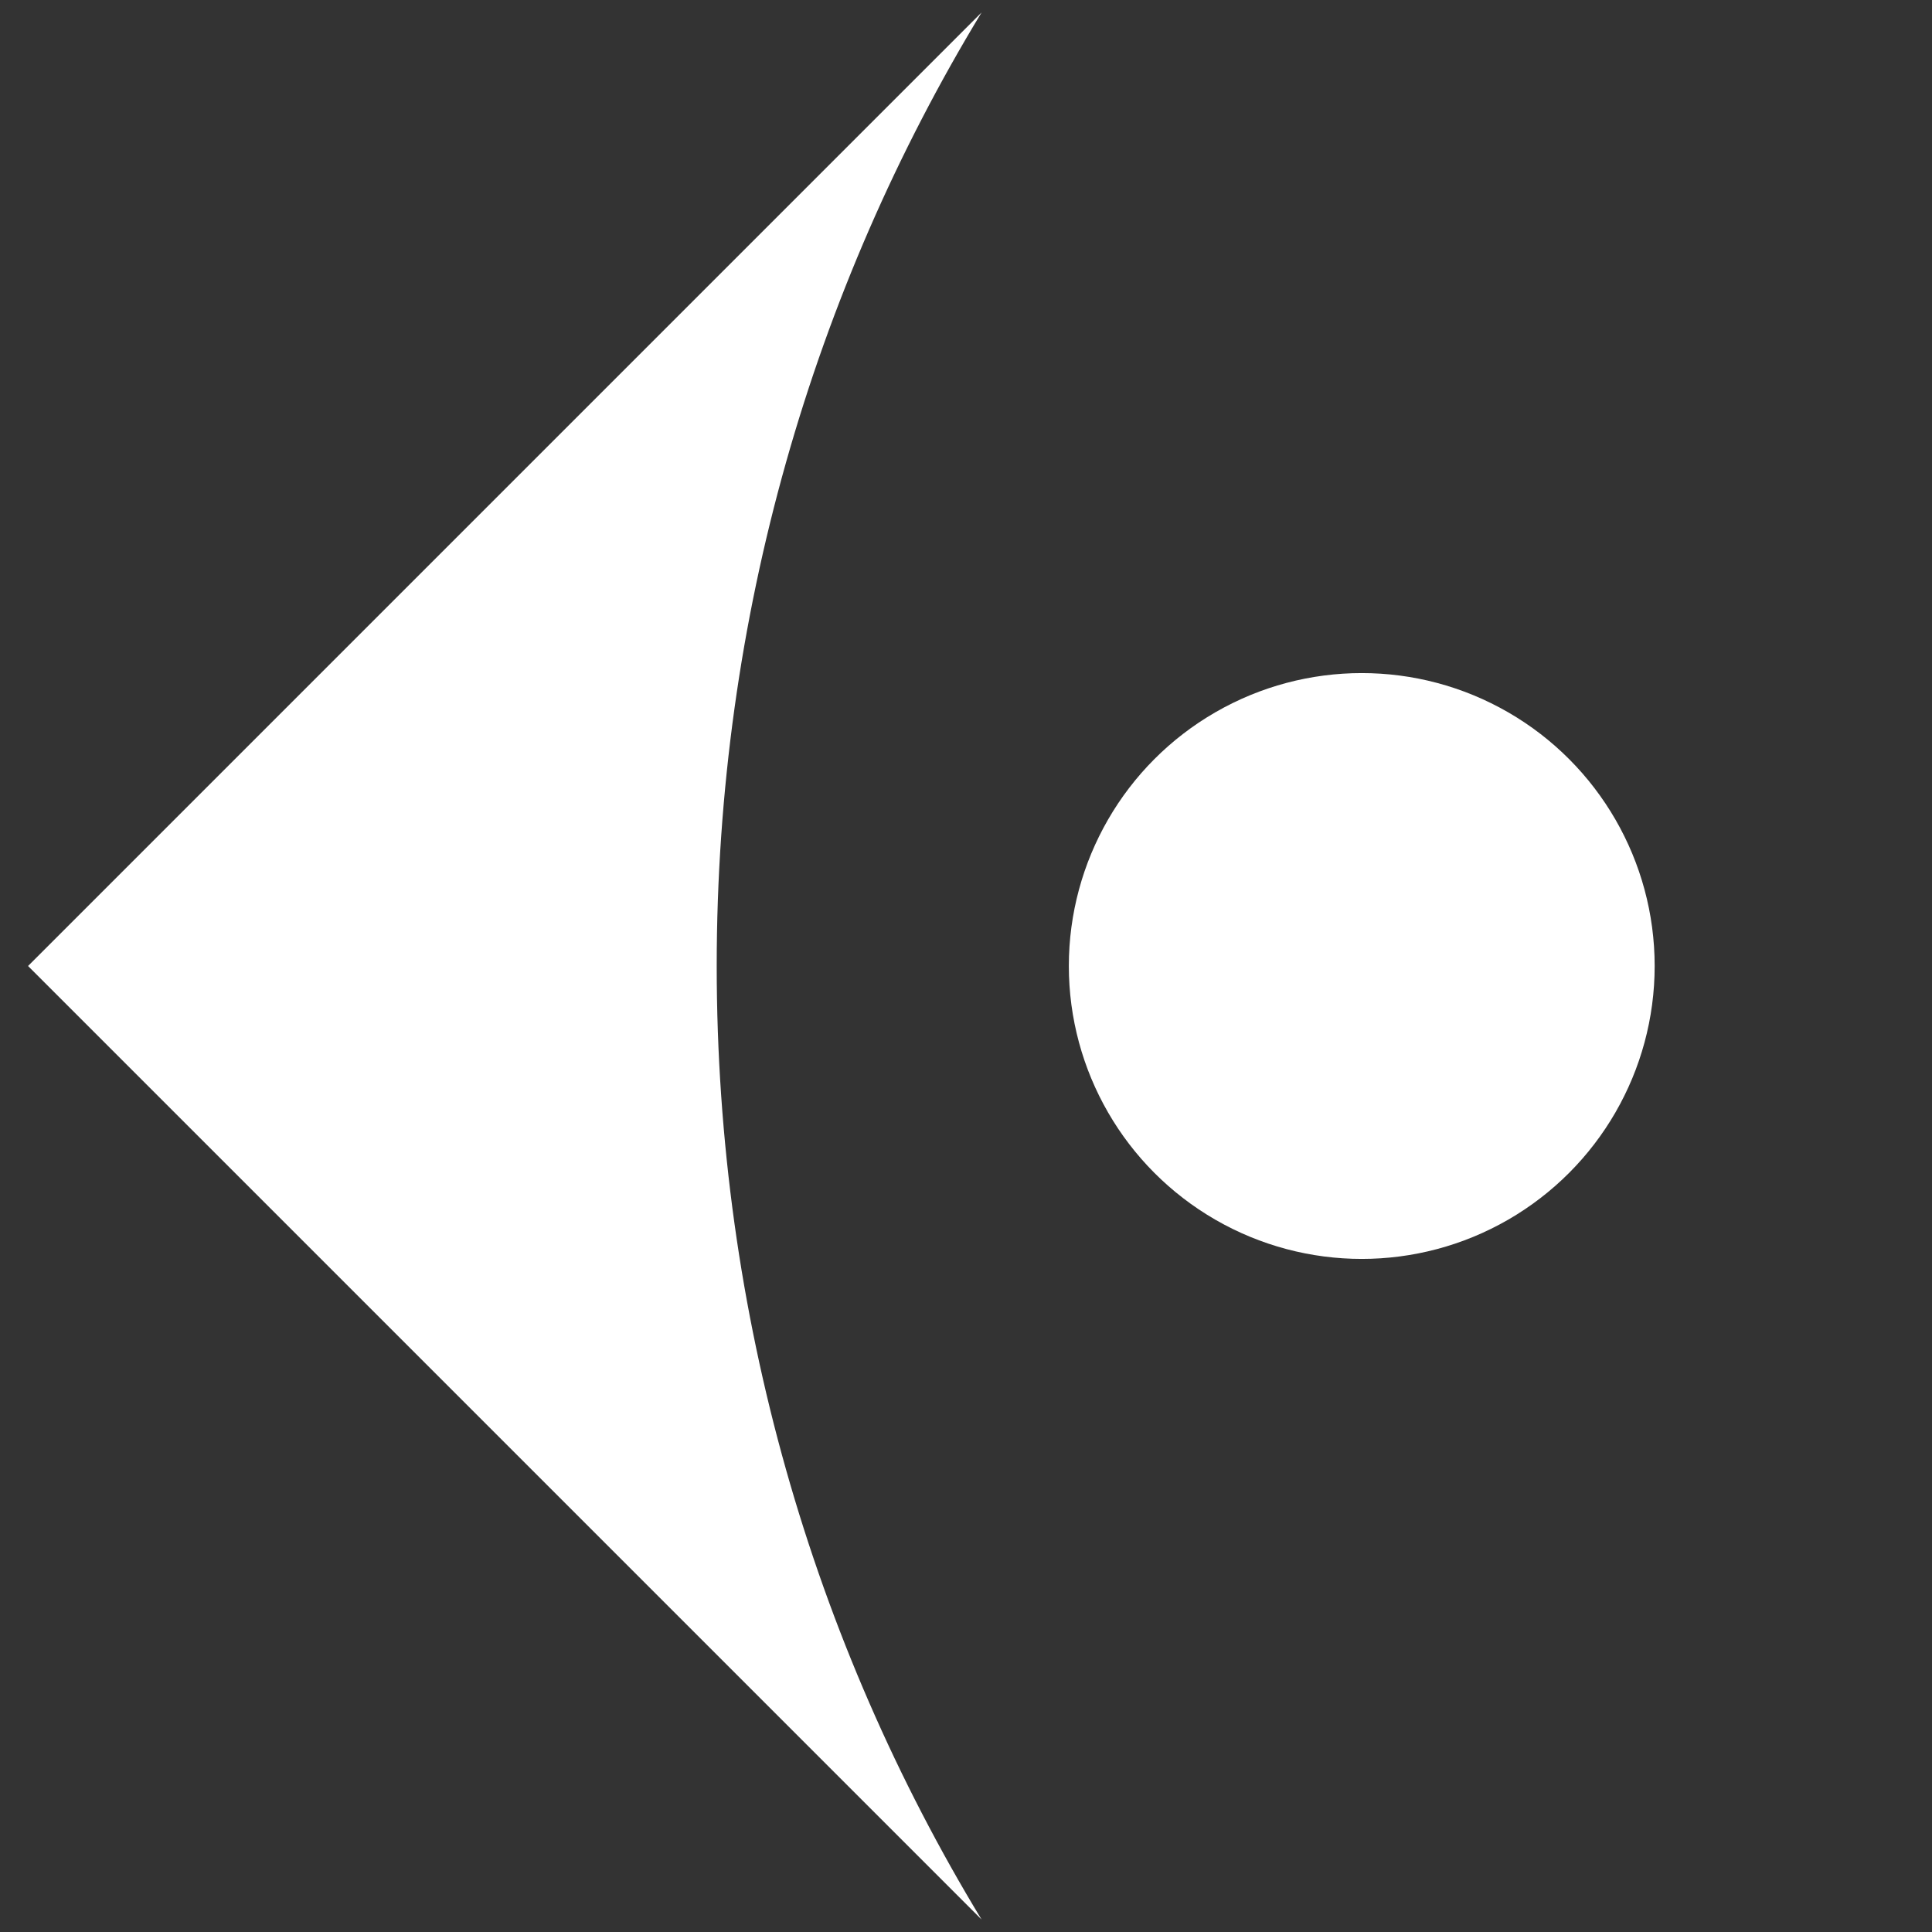
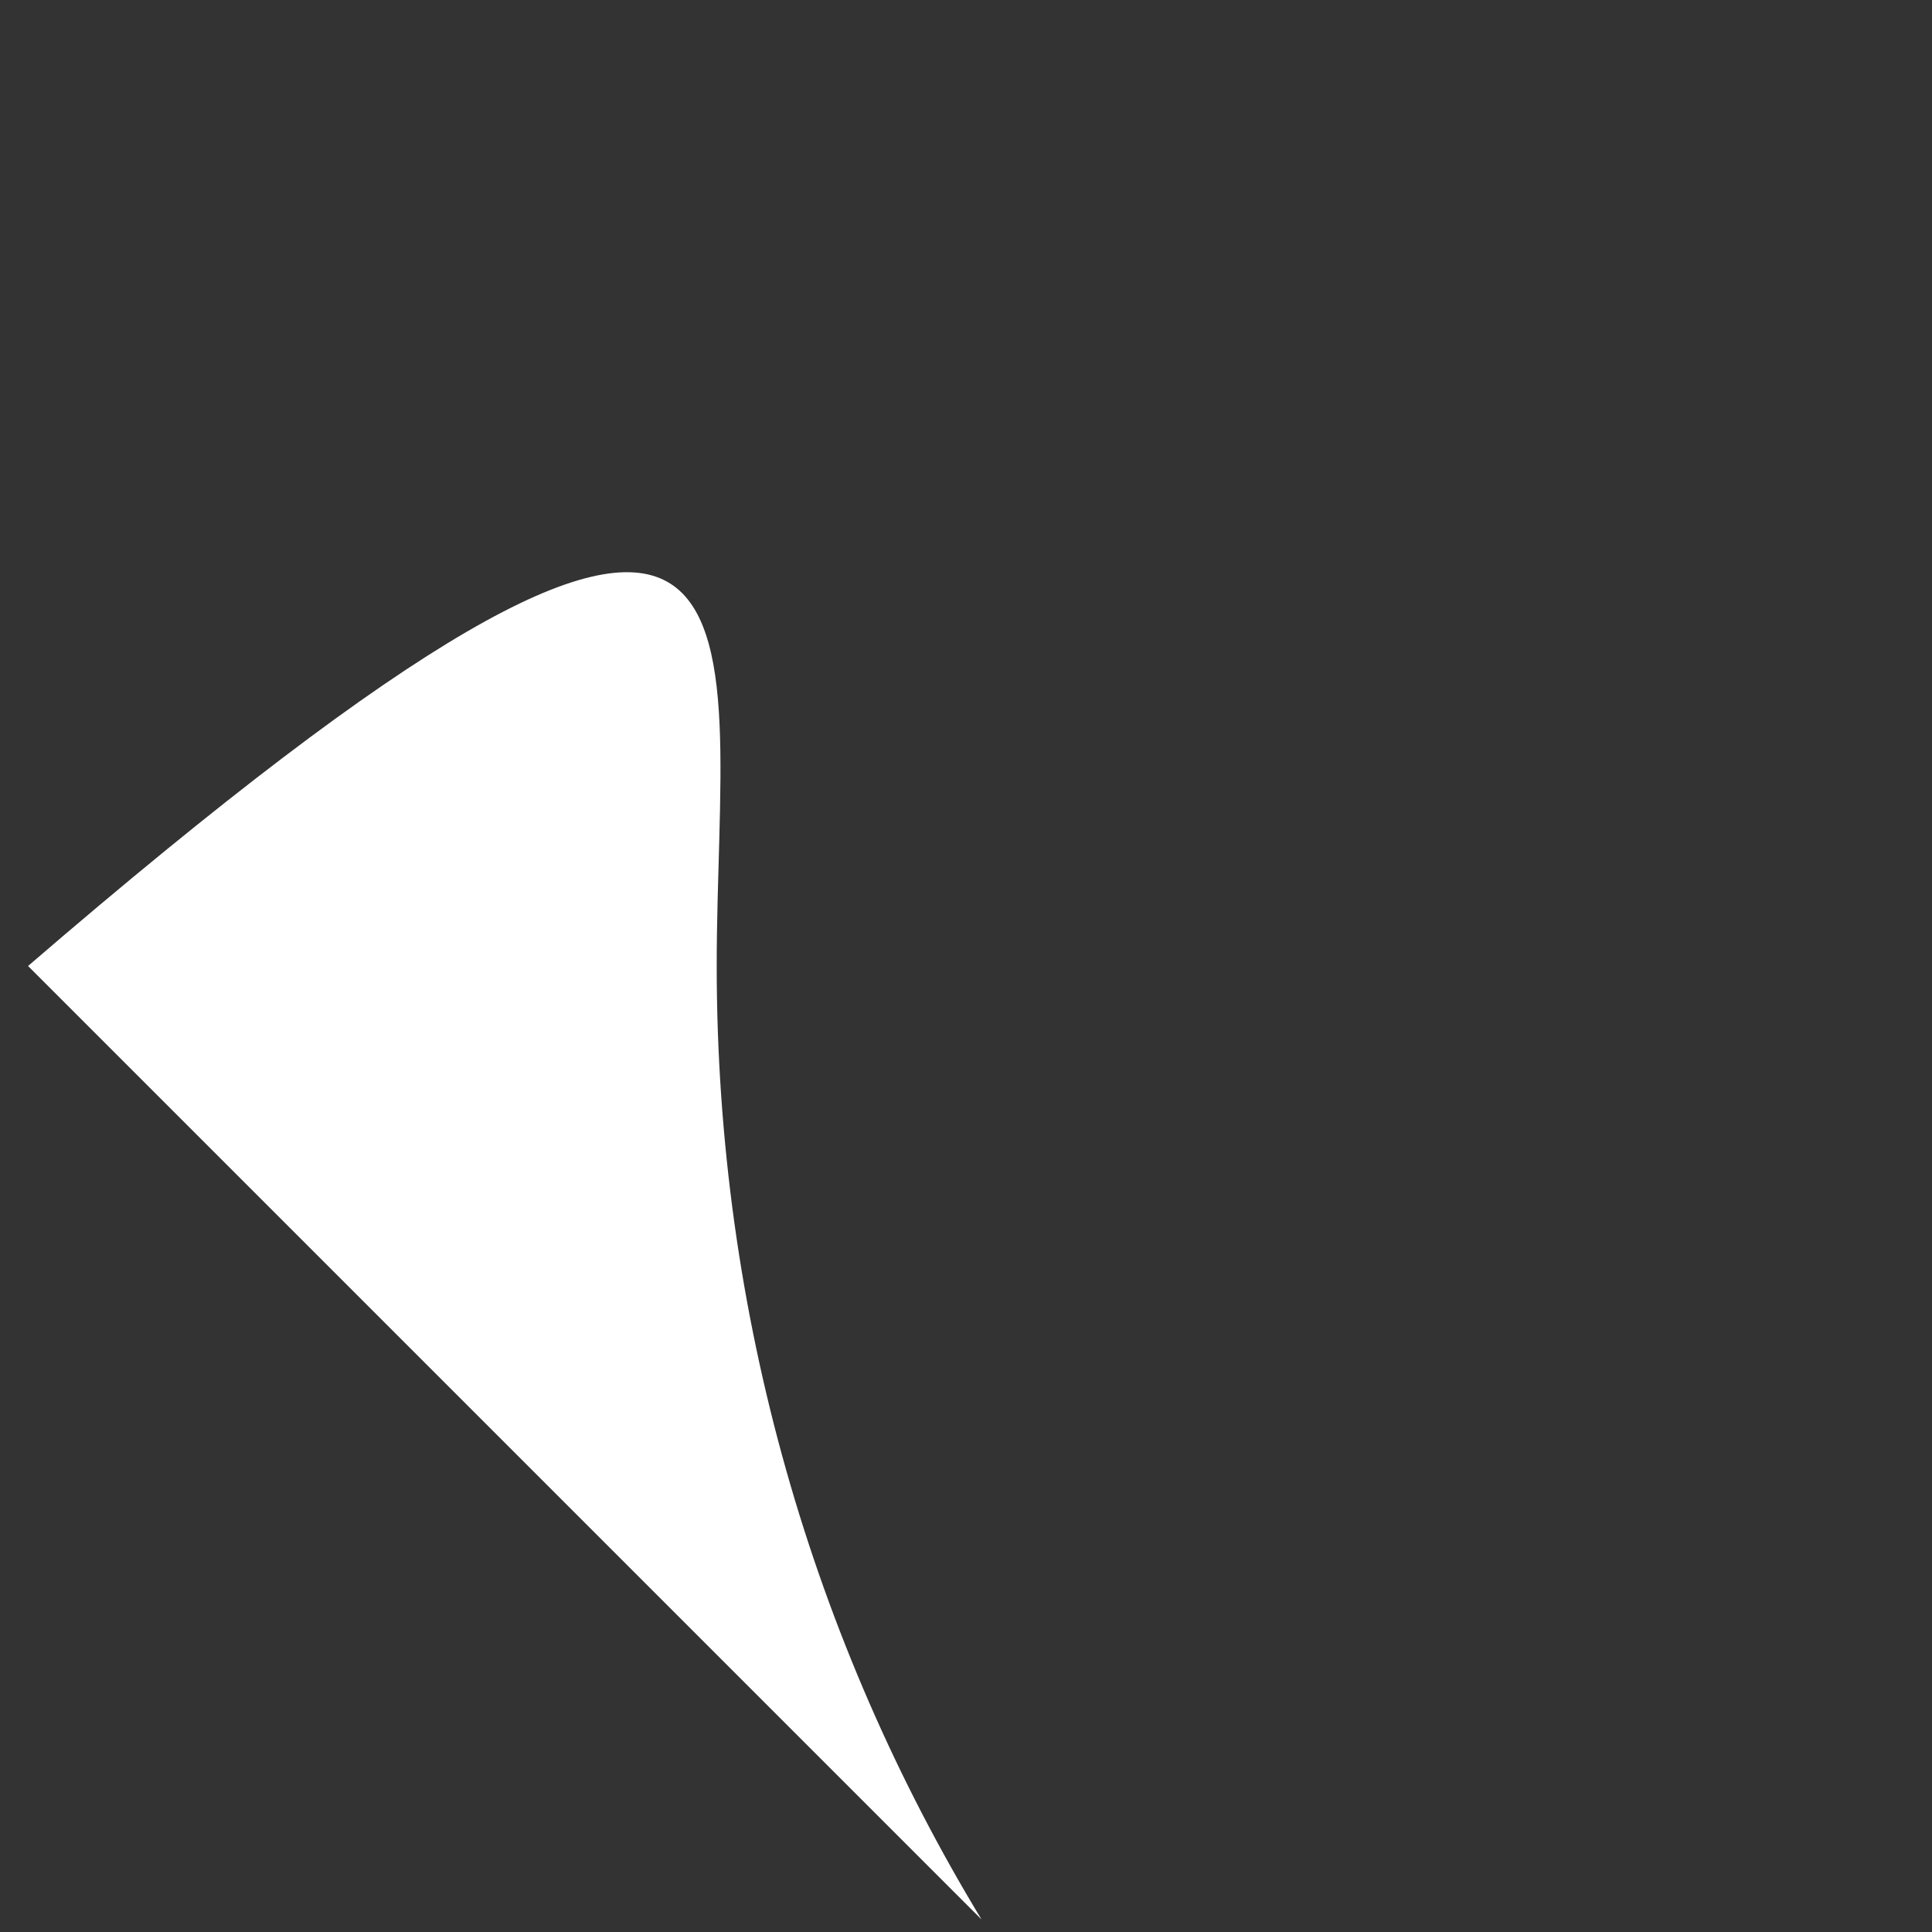
<svg xmlns="http://www.w3.org/2000/svg" version="1.1" id="BLANCA_IZQ" x="0px" y="0px" viewBox="0 0 62 62" style="enable-background:new 0 0 62 62;" xml:space="preserve">
  <rect x="0" y="0" width="62" height="62" fill="#333333" stroke="none" />
  <style type="text/css">
	.st0{fill:#FFFFFF;}
</style>
  <g>
    <g>
-       <circle class="st0" cx="43.7" cy="31" r="9.4" />
-     </g>
+       </g>
    <g>
-       <path class="st0" d="M31.5,61.6L0.9,31L31.5,0.4C26.1,9.3,23,19.8,23,31C23,42.2,26.1,52.7,31.5,61.6z" />
+       <path class="st0" d="M31.5,61.6L0.9,31C26.1,9.3,23,19.8,23,31C23,42.2,26.1,52.7,31.5,61.6z" />
    </g>
  </g>
</svg>